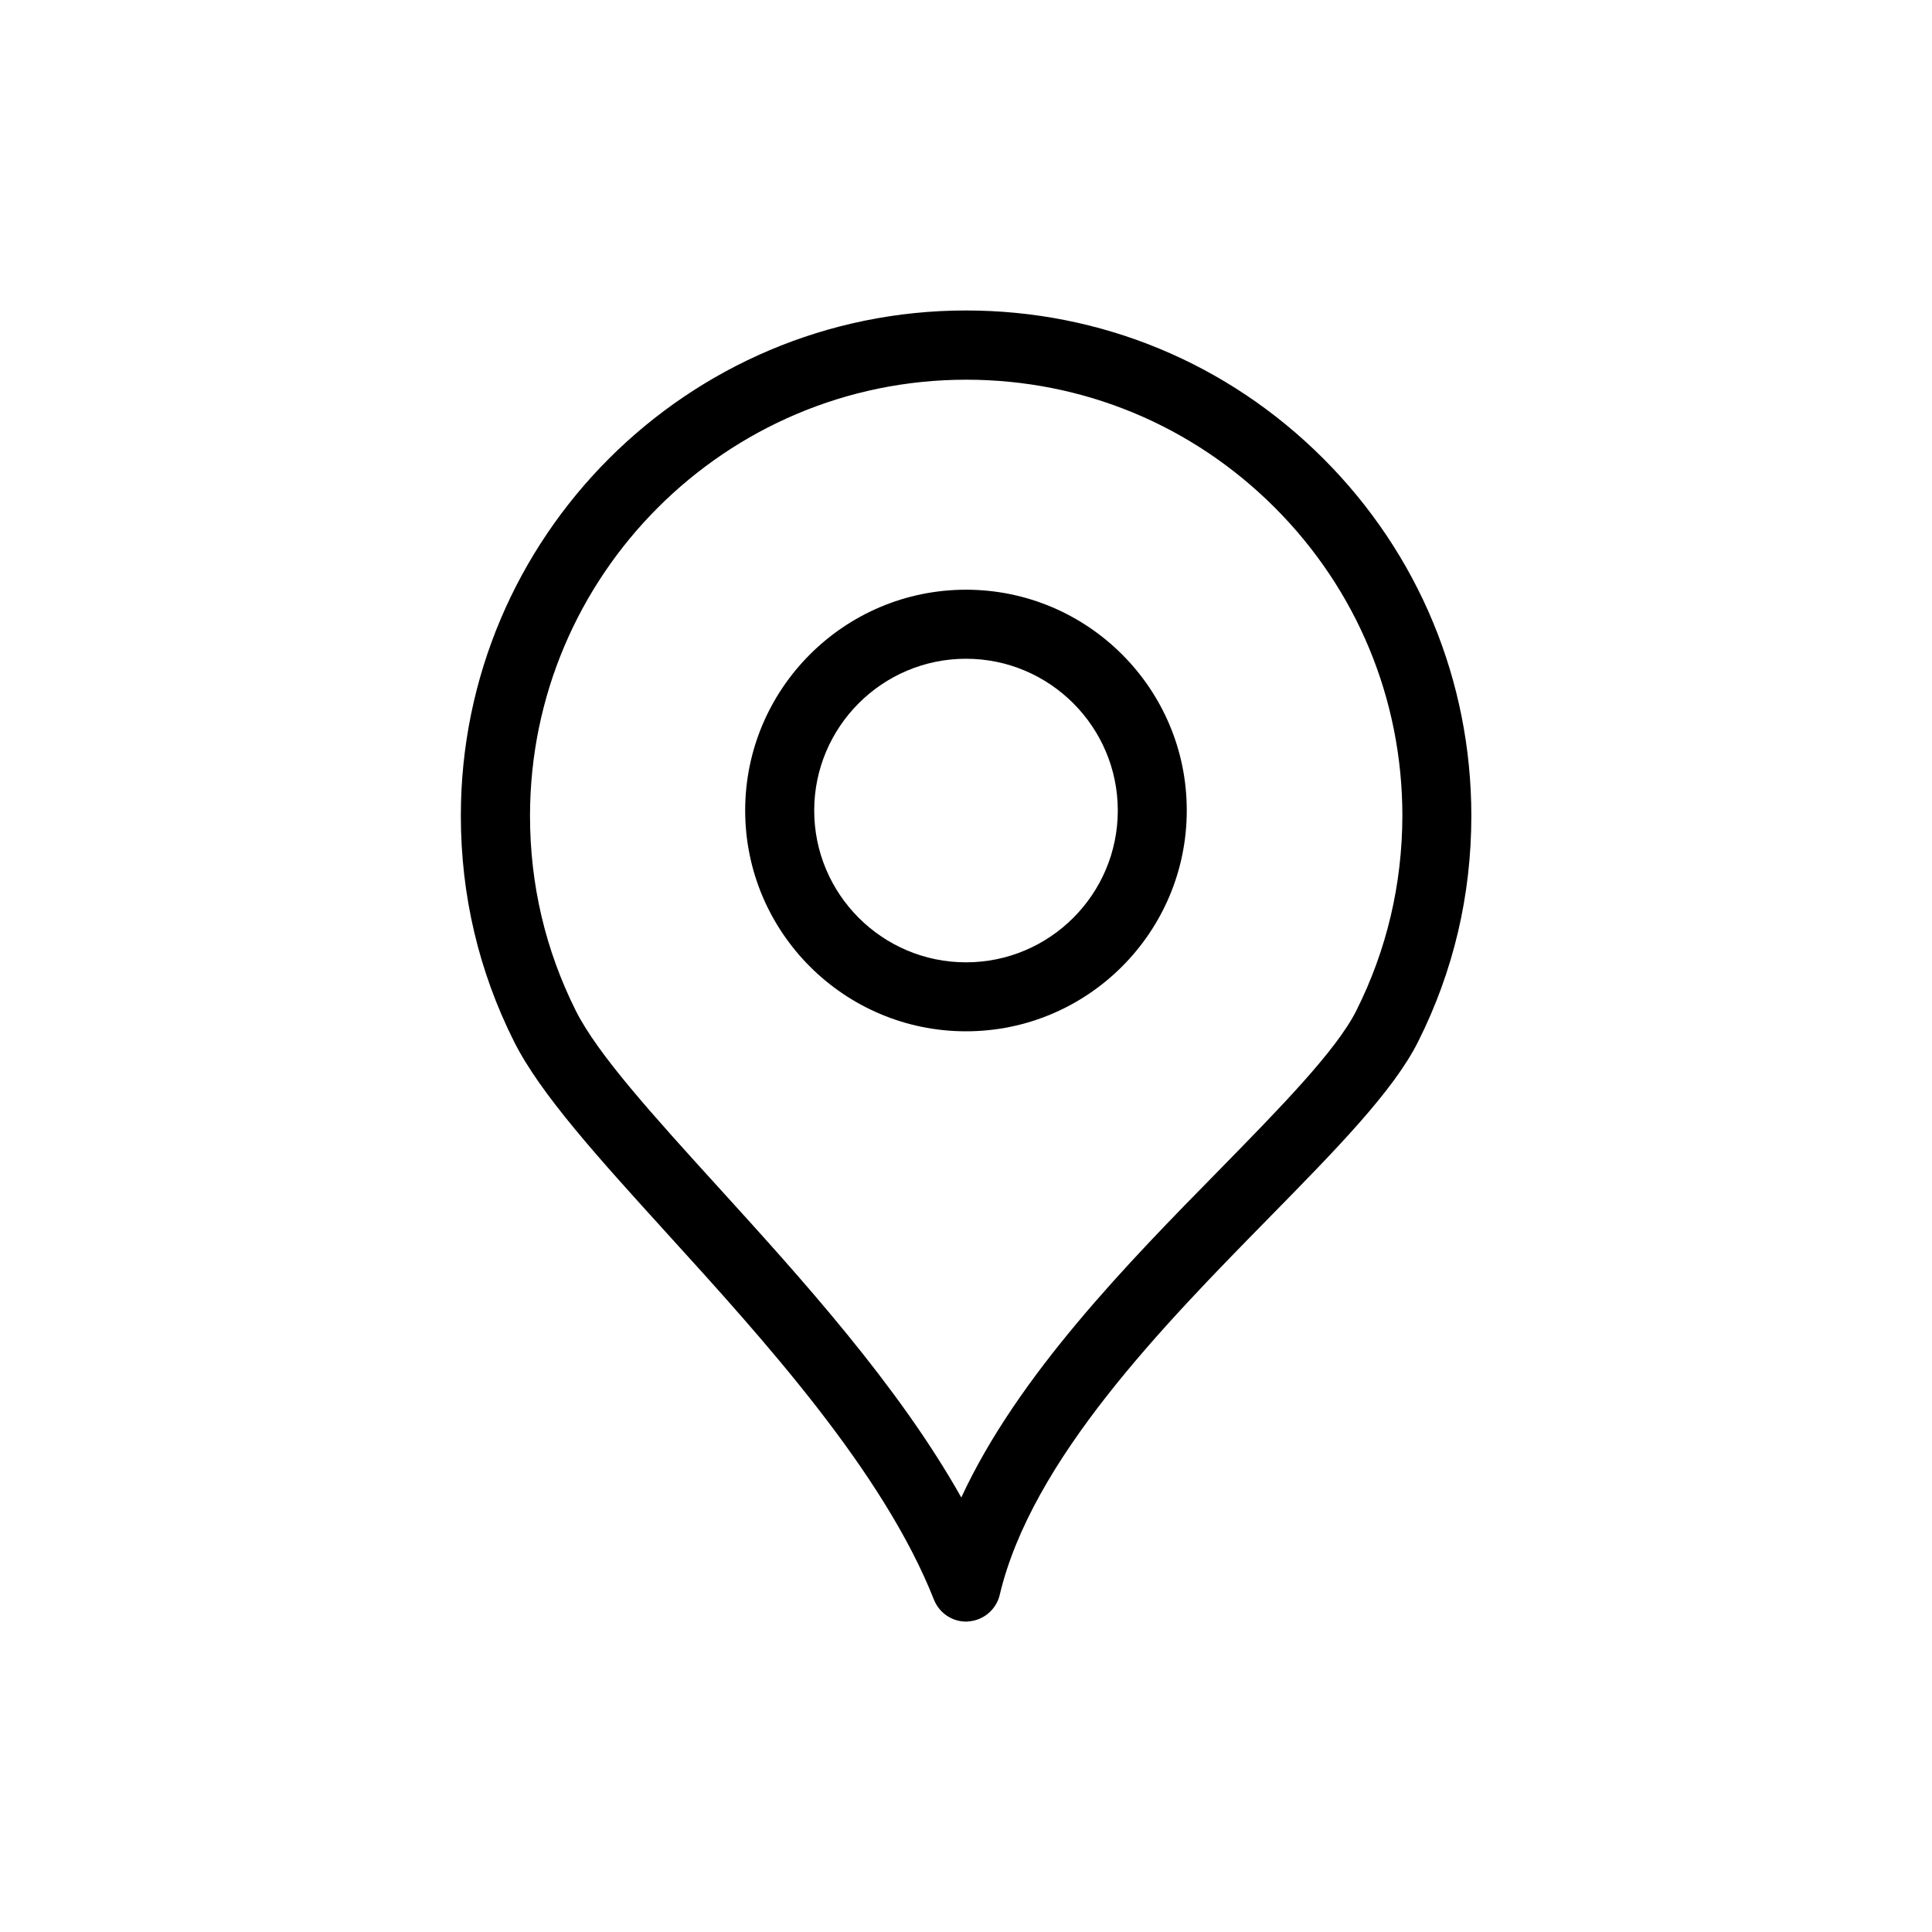
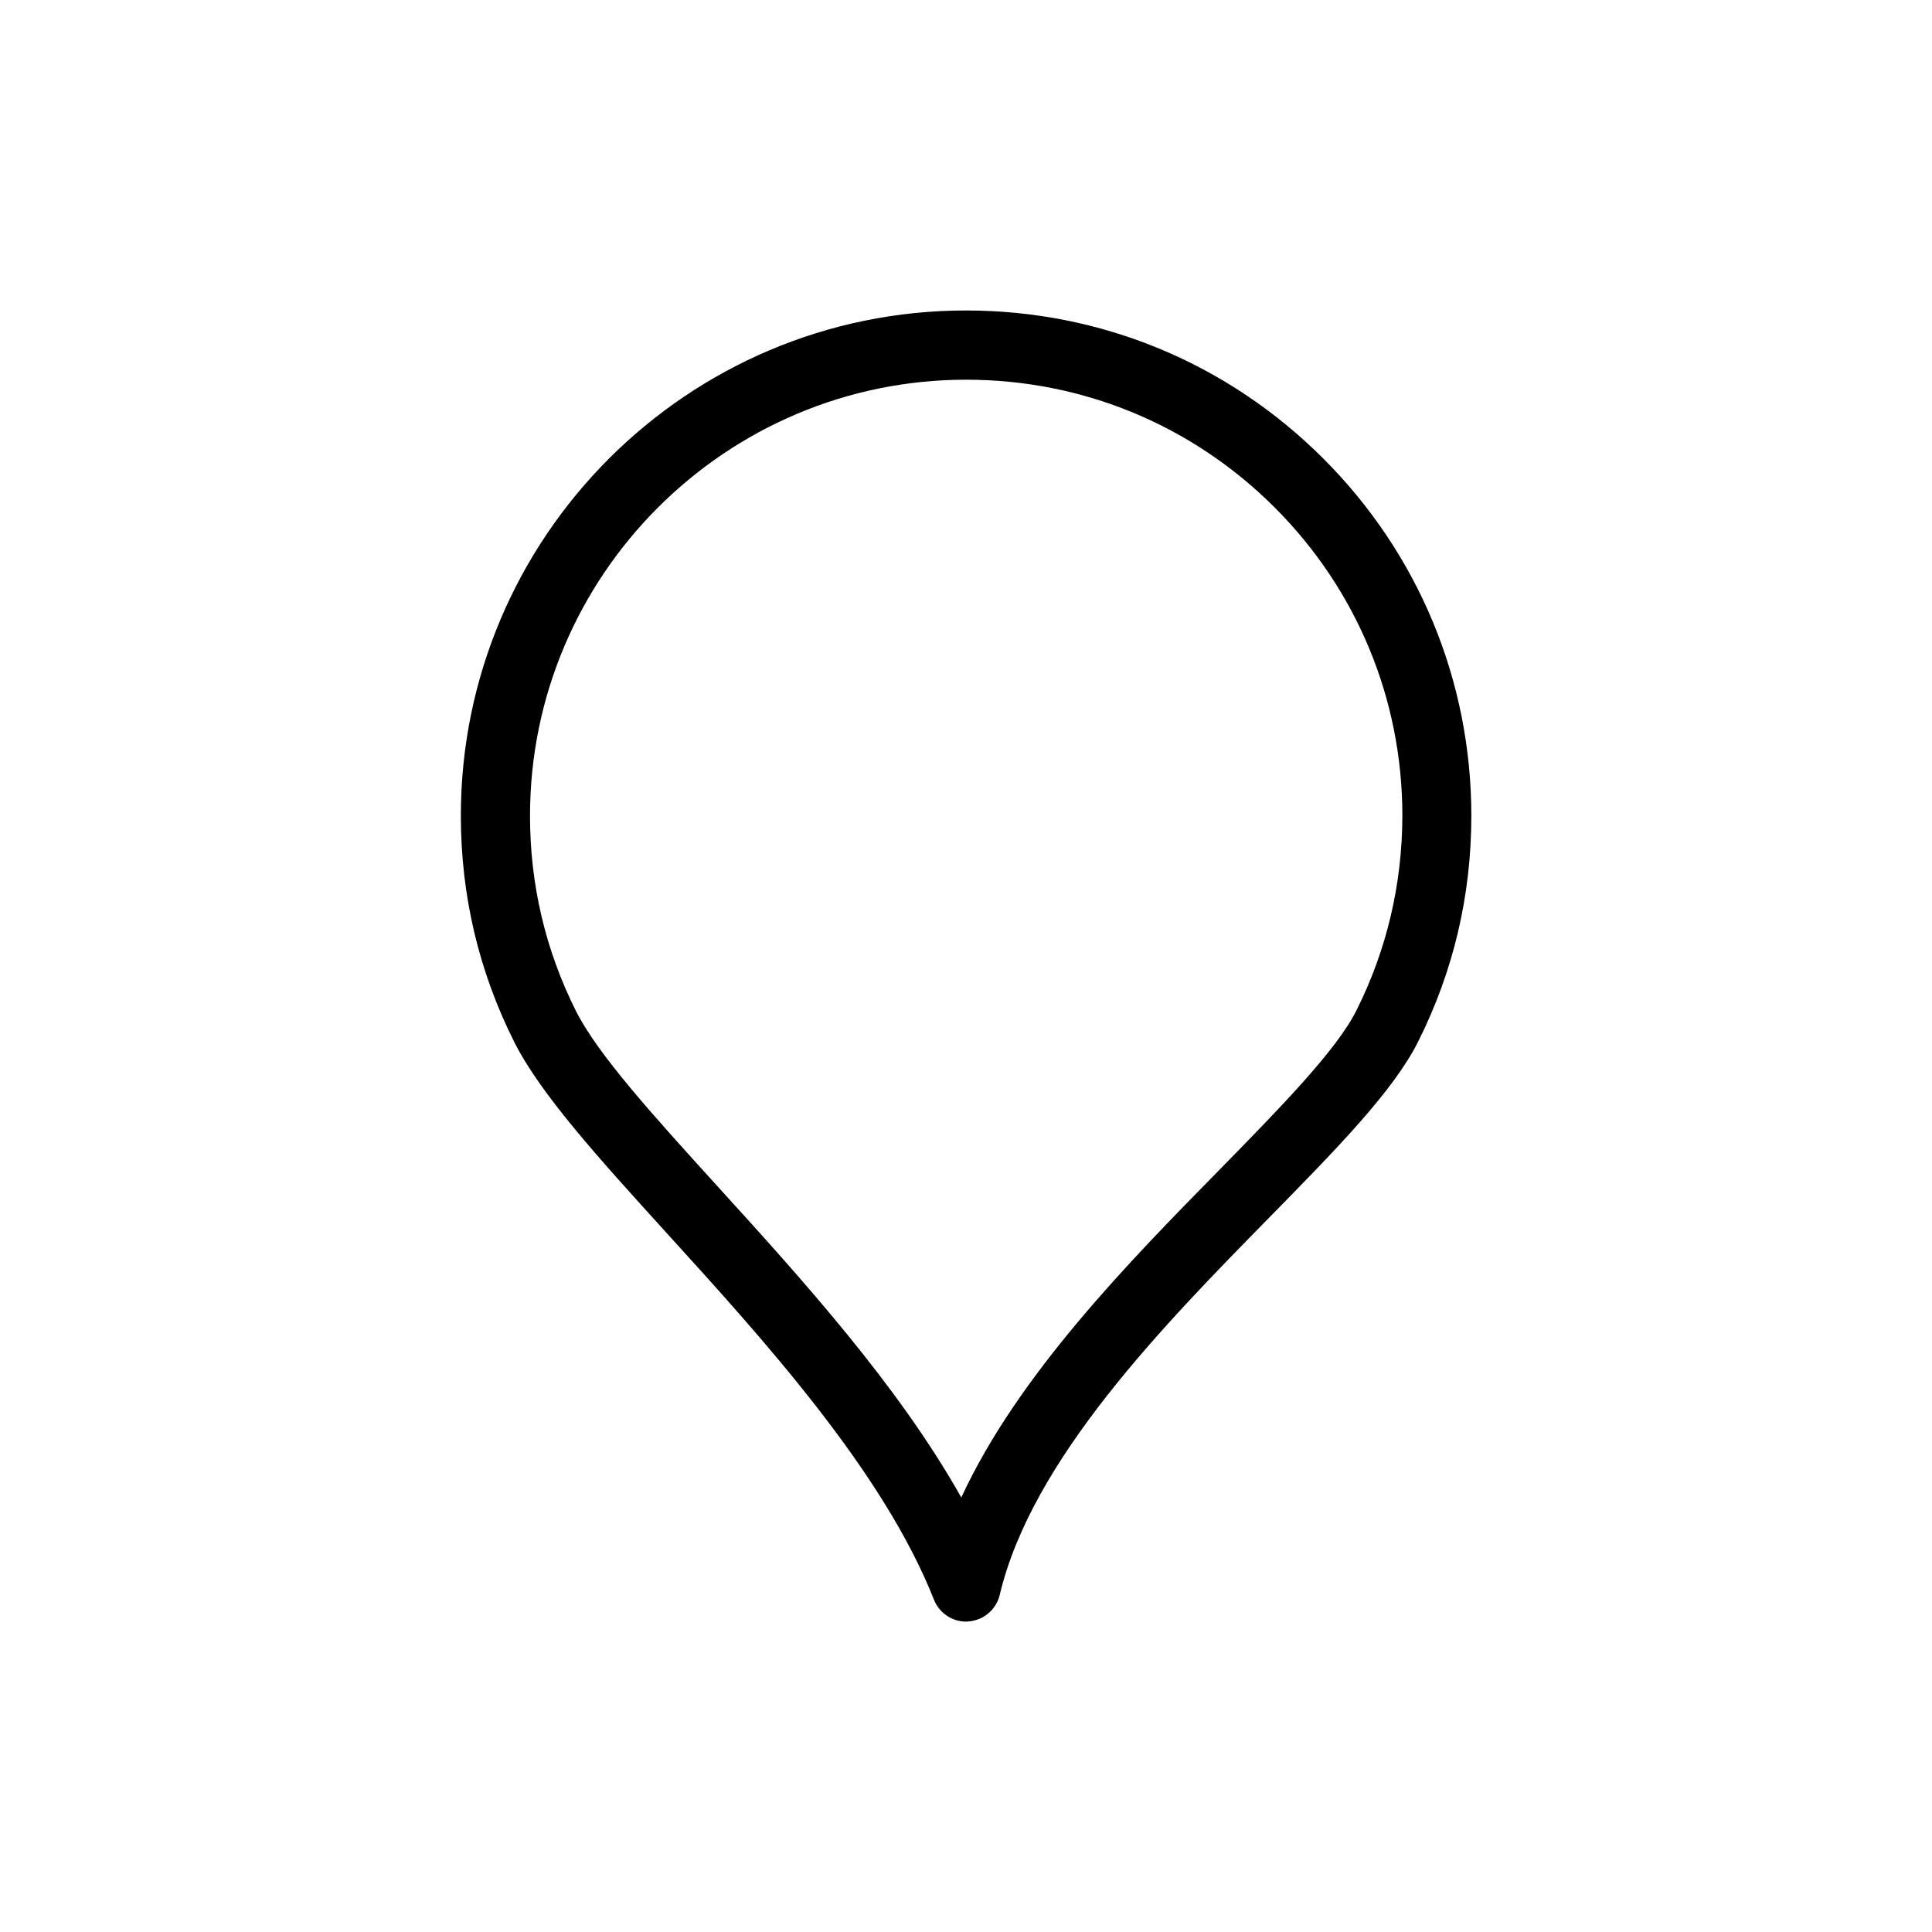
<svg xmlns="http://www.w3.org/2000/svg" version="1.1" id="Livello_1" x="0px" y="0px" width="30px" height="30px" viewBox="0 0 30 30" enable-background="new 0 0 30 30" xml:space="preserve">
  <g>
    <g>
      <path d="M20.547,7.119C19.064,5.637,17.096,4.821,15,4.821c-4.326,0-7.844,3.519-7.844,7.845c0,1.233,0.277,2.413,0.826,3.507    c0.406,0.812,1.318,1.815,2.374,2.978c1.498,1.647,3.361,3.699,4.146,5.688c0.082,0.206,0.28,0.341,0.499,0.341    c0.013,0,0.026,0,0.039-0.003c0.233-0.017,0.429-0.184,0.483-0.409c0.496-2.101,2.543-4.188,4.189-5.865    c1.031-1.051,1.924-1.959,2.309-2.729c0.549-1.094,0.826-2.274,0.826-3.507C22.846,10.571,22.029,8.601,20.547,7.119z     M21.061,15.693c-0.309,0.617-1.186,1.512-2.111,2.457c-1.43,1.455-3.143,3.201-4.023,5.103c-0.983-1.75-2.507-3.426-3.777-4.823    c-1.002-1.103-1.868-2.056-2.208-2.734c-0.473-0.944-0.712-1.963-0.712-3.027c0-3.735,3.038-6.773,6.773-6.773    c1.811,0,3.51,0.705,4.79,1.984c1.278,1.279,1.983,2.98,1.983,4.789C21.773,13.731,21.534,14.75,21.061,15.693z" />
-       <path d="M15,9.157c-1.891,0-3.429,1.538-3.429,3.428c0,1.891,1.538,3.429,3.429,3.429c1.891,0,3.428-1.539,3.428-3.429    C18.43,10.695,16.891,9.157,15,9.157z M15,14.943c-1.3,0-2.357-1.058-2.357-2.357S13.7,10.229,15,10.229    c1.299,0,2.357,1.057,2.357,2.357S16.3,14.943,15,14.943z" />
    </g>
  </g>
</svg>